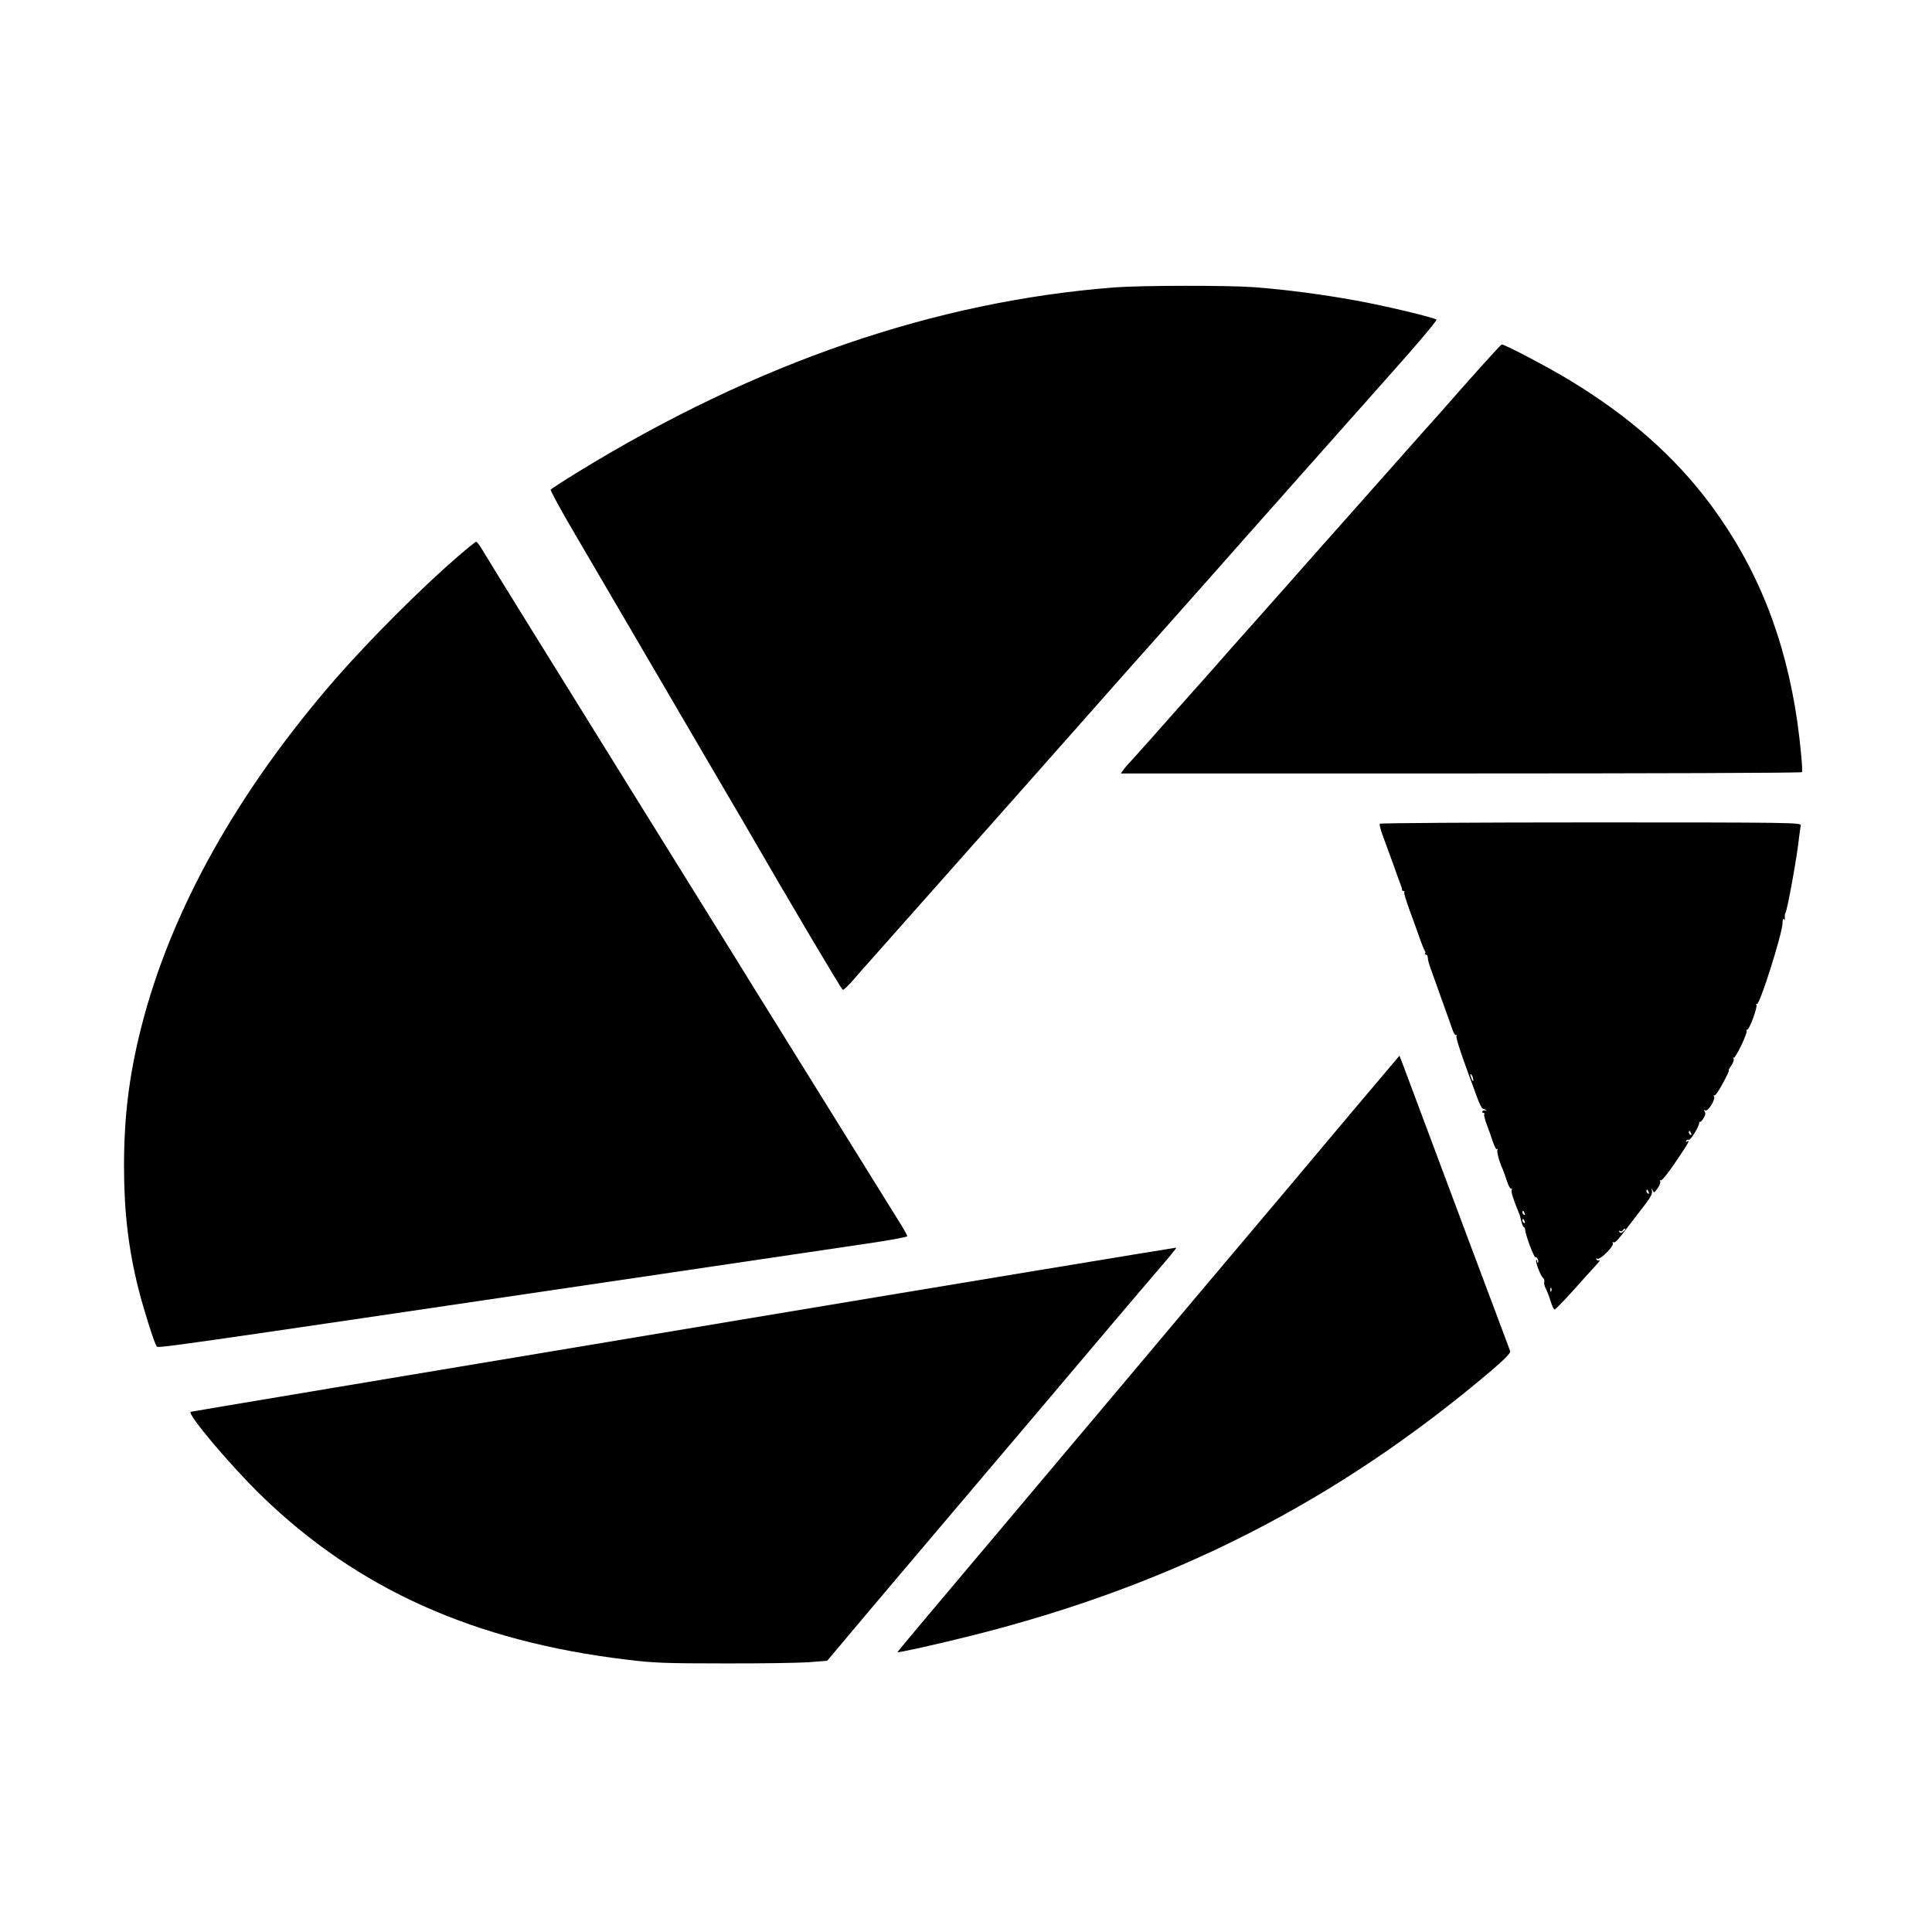
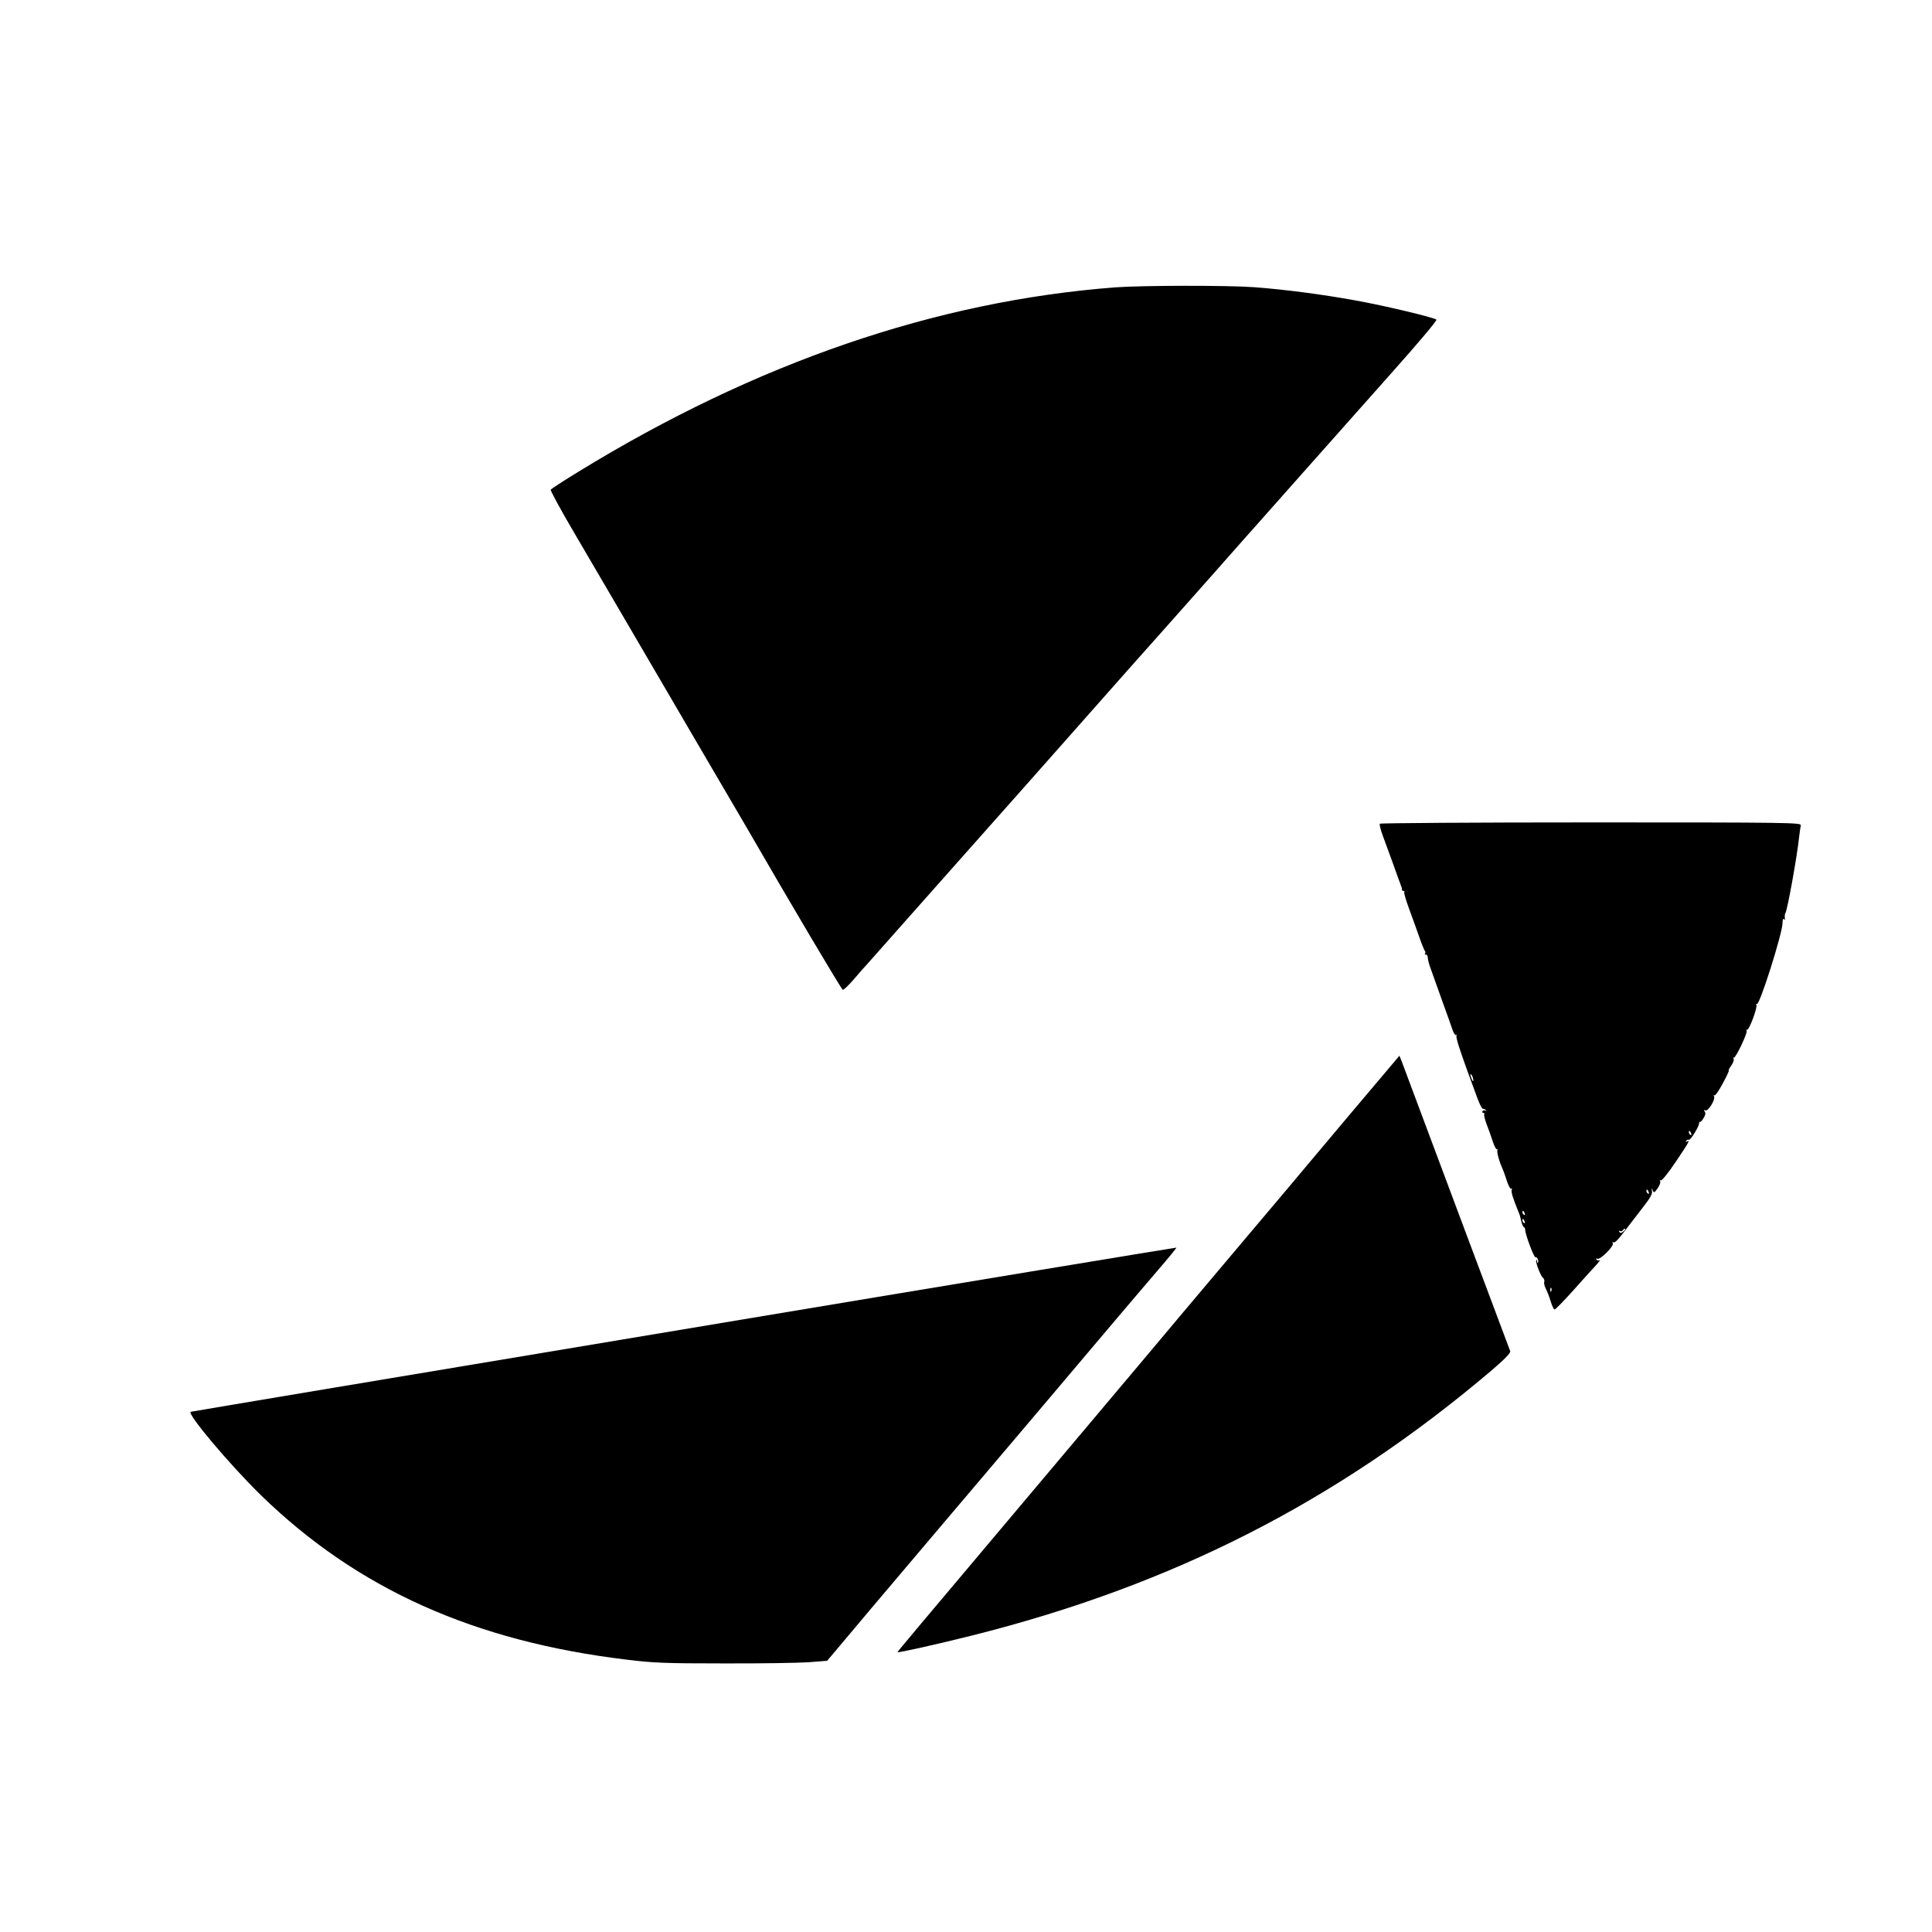
<svg xmlns="http://www.w3.org/2000/svg" version="1.0" width="1184pt" height="1184pt" viewBox="0 0 1184 1184" preserveAspectRatio="xMidYMid meet">
  <g transform="translate(0,1184) scale(0.1,-0.1)" fill="#000000" stroke="none">
    <path d="M6835 10079 c-1100 -84 -2202 -462 -3292 -1131 -90 -55 -165 -104 -168 -109 -3 -5 63 -127 148 -271 85 -145 241 -411 347 -593 106 -181 294 -503 418 -715 124 -212 252 -430 284 -485 279 -483 585 -999 593 -1001 6 -1 36 28 68 65 32 37 68 79 81 92 12 13 131 148 265 299 134 151 258 291 275 310 112 125 747 842 966 1090 85 96 207 234 271 305 64 72 224 252 355 400 131 149 253 286 270 305 17 19 141 159 275 310 134 151 374 421 532 599 159 178 285 327 280 332 -13 13 -318 86 -497 118 -197 36 -431 67 -621 81 -162 12 -689 11 -850 -1z" />
-     <path d="M8965 9468 c-126 -143 -250 -283 -276 -311 -119 -134 -558 -630 -613 -691 -62 -71 -247 -279 -426 -481 -54 -60 -118 -132 -142 -160 -23 -27 -81 -92 -128 -145 -47 -52 -155 -174 -240 -270 -85 -96 -174 -196 -198 -222 -25 -26 -51 -56 -59 -68 l-14 -20 2085 0 c1147 0 2087 3 2089 8 6 9 -9 170 -28 307 -75 518 -246 946 -530 1330 -219 295 -498 542 -864 764 -128 78 -401 222 -418 220 -4 0 -111 -117 -238 -261z" />
-     <path d="M2804 8428 c-221 -191 -533 -503 -739 -738 -610 -699 -1020 -1433 -1201 -2152 -73 -290 -104 -542 -104 -844 0 -280 27 -508 89 -755 31 -122 95 -325 110 -348 10 -15 -108 -32 3146 449 523 78 1064 157 1203 178 138 20 252 41 252 46 0 6 -24 49 -54 96 -29 47 -134 216 -233 375 -393 633 -569 915 -643 1035 -42 69 -129 208 -192 310 -63 102 -259 417 -435 700 -517 832 -1038 1672 -1058 1708 -11 17 -23 32 -27 32 -4 0 -55 -41 -114 -92z" />
    <path d="M8456 6792 c-3 -5 5 -38 18 -73 13 -35 41 -111 62 -169 20 -58 42 -116 47 -130 6 -14 10 -28 9 -32 -1 -5 3 -8 9 -8 5 0 8 -4 5 -8 -3 -5 11 -51 30 -103 19 -52 47 -128 61 -169 14 -41 30 -80 34 -86 5 -6 6 -14 2 -17 -3 -4 -1 -7 5 -7 7 0 12 -8 12 -19 0 -10 7 -38 16 -62 9 -24 41 -114 71 -199 31 -85 61 -170 67 -188 7 -18 16 -29 21 -25 4 5 5 2 1 -4 -6 -11 23 -100 128 -383 13 -36 28 -65 34 -65 6 0 14 -4 19 -9 4 -5 3 -6 -4 -2 -6 3 -14 2 -18 -4 -3 -5 -1 -10 5 -10 6 0 9 -4 6 -9 -3 -4 4 -32 15 -62 12 -30 29 -78 38 -107 10 -29 21 -49 26 -45 4 5 5 3 2 -3 -6 -11 10 -71 32 -119 5 -11 17 -44 26 -73 9 -28 21 -50 26 -47 5 4 6 0 3 -8 -4 -12 8 -51 41 -132 10 -24 9 -21 19 -62 4 -18 11 -33 15 -33 4 0 7 -8 8 -17 1 -31 55 -173 63 -168 9 6 23 -25 15 -33 -3 -3 -5 1 -5 8 0 7 -2 11 -5 8 -8 -7 25 -95 40 -108 8 -6 11 -18 9 -25 -3 -8 1 -27 9 -42 8 -15 22 -50 30 -78 8 -27 19 -50 24 -50 6 0 56 52 113 115 56 63 119 133 139 154 20 22 31 37 24 33 -6 -4 -15 -2 -19 4 -4 8 -3 9 5 5 16 -10 105 79 95 95 -4 7 -3 9 3 6 10 -6 29 14 93 99 14 18 53 69 87 113 46 59 61 85 57 102 -4 20 -3 21 4 5 8 -18 10 -17 31 12 12 18 19 37 15 43 -4 7 -3 9 4 5 6 -3 44 43 91 113 81 120 91 138 69 125 -7 -4 -8 -3 -4 5 4 6 11 9 16 6 9 -6 63 82 63 102 0 7 3 11 5 8 3 -3 13 7 22 23 12 19 14 31 7 40 -7 9 -6 11 5 7 17 -7 63 69 52 87 -4 6 -3 8 3 5 5 -3 28 30 51 74 24 43 40 79 37 79 -4 0 3 13 15 30 12 17 18 35 14 42 -4 7 -4 10 1 6 9 -9 86 152 79 164 -3 4 -1 8 4 8 13 0 64 138 56 152 -4 6 -3 8 3 5 16 -10 155 428 157 495 0 22 4 32 9 25 5 -8 7 -5 5 8 -1 11 0 25 4 30 12 19 72 350 83 460 4 33 9 68 11 77 5 17 -65 18 -1285 18 -713 0 -1292 -4 -1295 -8z m573 -1572 c0 -10 -3 -8 -9 5 -12 27 -12 43 0 25 5 -8 9 -22 9 -30z m1335 -326 c3 -8 2 -12 -4 -9 -6 3 -10 10 -10 16 0 14 7 11 14 -7z m-260 -360 c3 -8 2 -12 -4 -9 -6 3 -10 10 -10 16 0 14 7 11 14 -7z m-760 -130 c3 -8 2 -12 -4 -9 -6 3 -10 10 -10 16 0 14 7 11 14 -7z m0 -50 c3 -8 2 -12 -4 -9 -6 3 -10 10 -10 16 0 14 7 11 14 -7z m616 -48 c0 -2 -6 -9 -14 -15 -11 -9 -16 -9 -22 0 -4 7 -3 9 4 5 6 -3 13 -2 17 4 6 10 15 14 15 6z m-453 -378 c-3 -8 -6 -5 -6 6 -1 11 2 17 5 13 3 -3 4 -12 1 -19z" />
    <path d="M8430 5197 c-80 -94 -206 -244 -280 -332 -131 -157 -380 -452 -630 -748 -69 -82 -192 -228 -274 -325 -81 -97 -190 -226 -241 -287 -51 -60 -159 -189 -240 -285 -81 -96 -297 -353 -480 -570 -657 -779 -785 -932 -785 -935 0 -6 237 47 453 101 1234 309 2243 824 3186 1624 86 74 120 109 116 120 -5 11 -507 1353 -662 1768 -9 23 -16 42 -17 42 0 0 -66 -78 -146 -173z" />
    <path d="M4192 3694 c-1656 -276 -3017 -504 -3023 -506 -27 -9 242 -328 433 -514 589 -572 1304 -893 2239 -1005 160 -20 236 -23 589 -23 223 -1 458 3 522 7 l117 9 118 140 c65 77 134 159 153 182 19 23 208 246 420 496 481 567 710 837 1079 1274 80 94 196 231 259 304 63 73 113 134 111 136 -2 1 -1360 -223 -3017 -500z" />
  </g>
</svg>